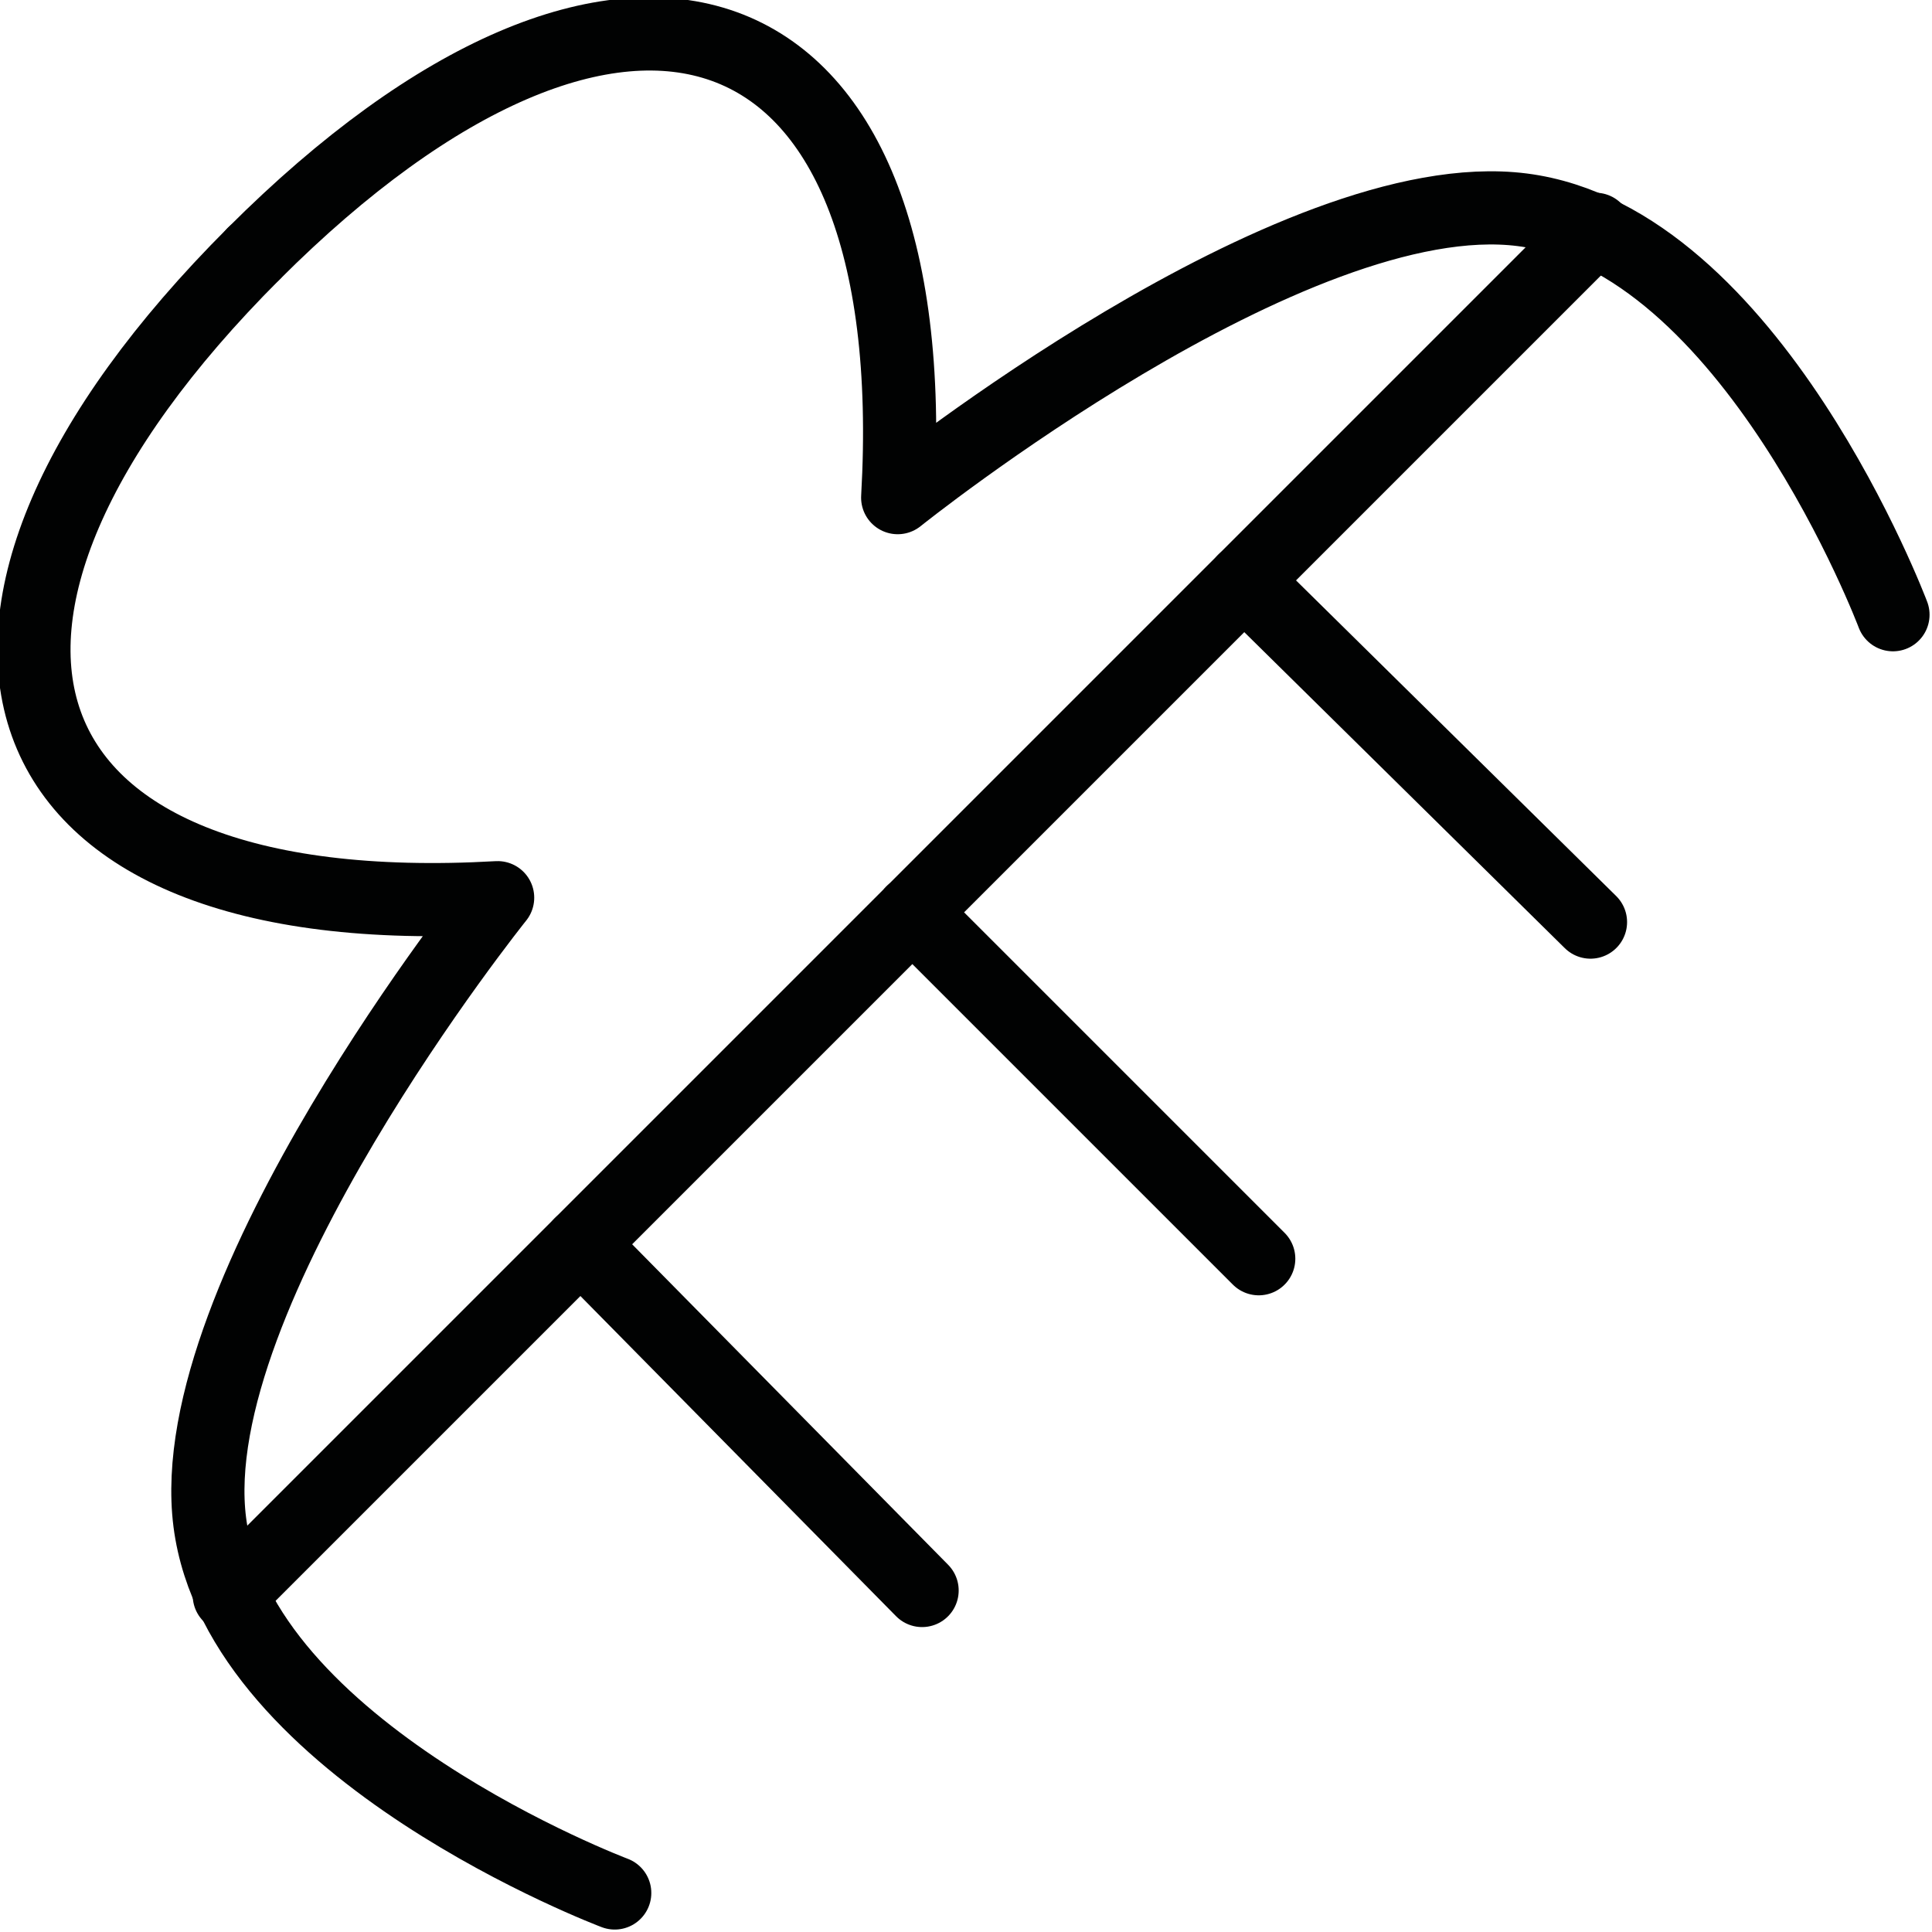
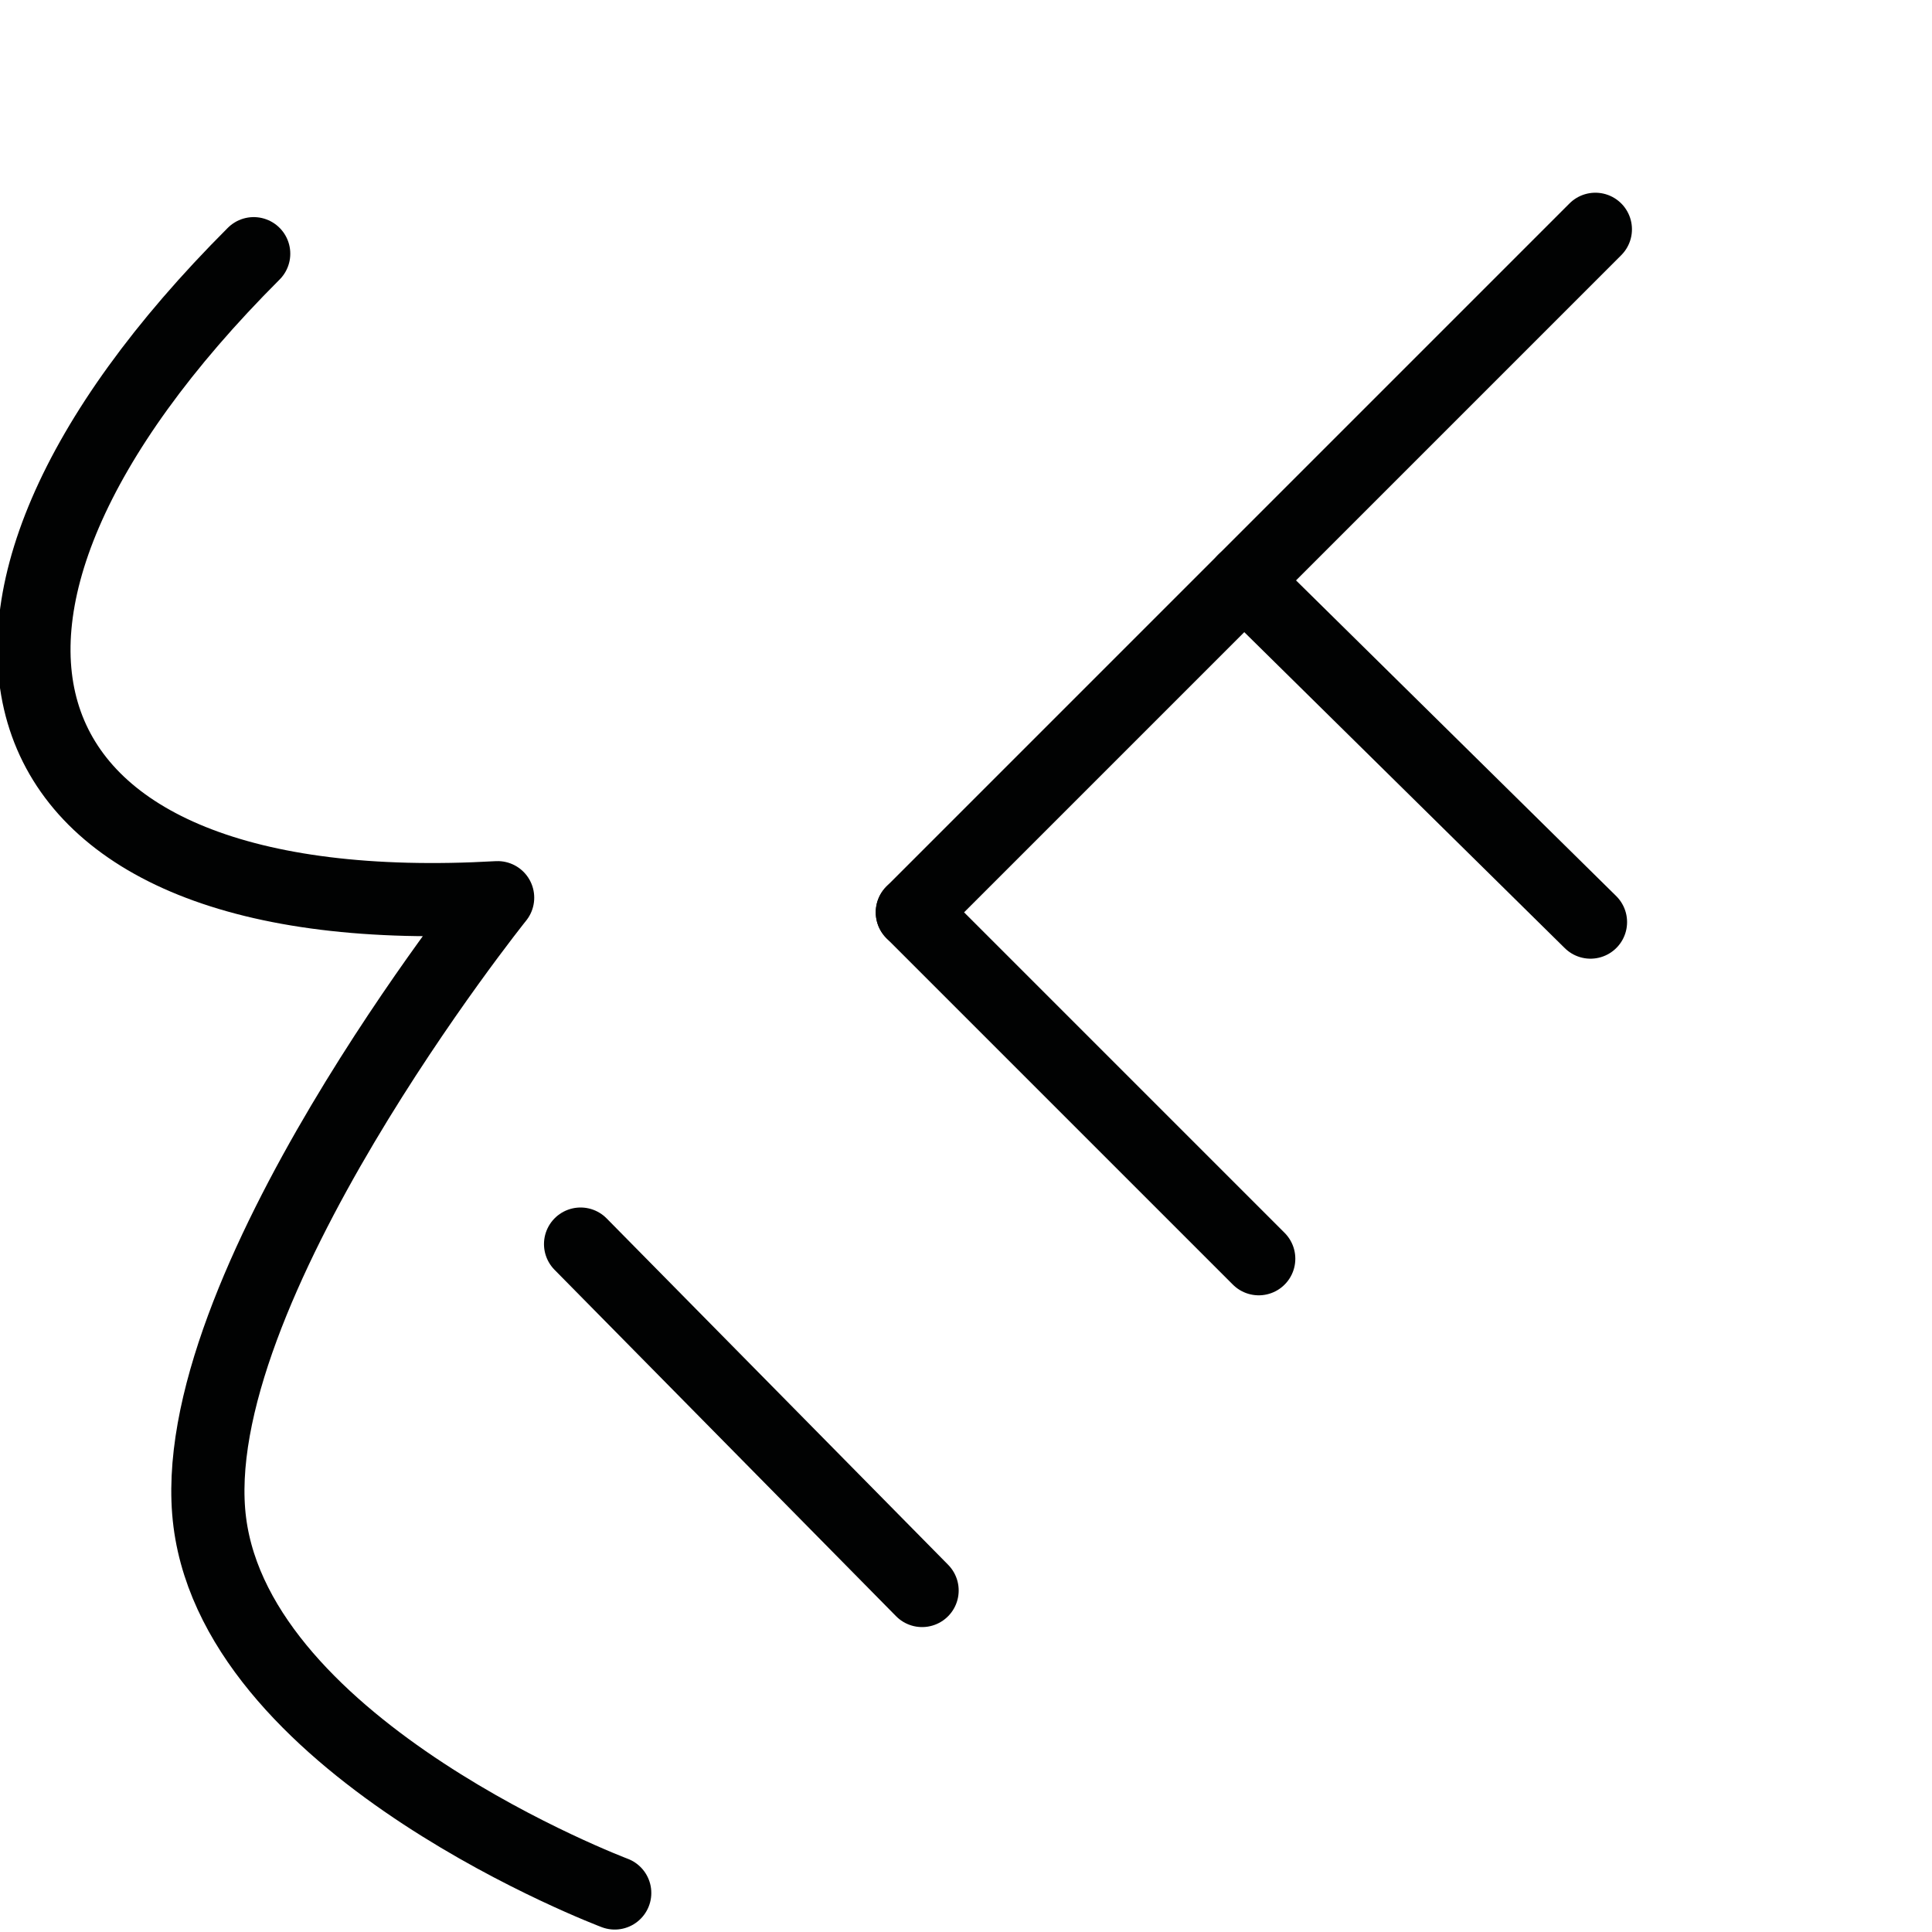
<svg xmlns="http://www.w3.org/2000/svg" xmlns:xlink="http://www.w3.org/1999/xlink" version="1.1" id="Layer_1" x="0px" y="0px" viewBox="0 0 39.6 39.6" enable-background="new 0 0 39.6 39.6" xml:space="preserve">
  <g>
    <defs>
      <rect id="SVGID_1_" y="0" width="39.6" height="39.6" />
    </defs>
    <clipPath id="SVGID_2_">
      <use xlink:href="#SVGID_1_" overflow="visible" />
    </clipPath>
    <path clip-path="url(#SVGID_2_)" fill="none" stroke="#010202" stroke-width="1.5" stroke-linecap="round" stroke-linejoin="round" stroke-miterlimit="22.926" d="   M5.2,5.2c-7.5,7.5-5.5,13.8,5,13.2c0,0-6.5,8.1-5.9,12.8c0.6,4.7,8.3,7.6,8.3,7.6" />
    <line clip-path="url(#SVGID_2_)" fill="none" stroke="#010202" stroke-width="1.5" stroke-linecap="round" stroke-linejoin="round" stroke-miterlimit="22.926" x1="18.9" y1="32.6" x2="11.9" y2="25.5" />
    <line clip-path="url(#SVGID_2_)" fill="none" stroke="#010202" stroke-width="1.5" stroke-linecap="round" stroke-linejoin="round" stroke-miterlimit="22.926" x1="25.8" y1="25.8" x2="18.7" y2="18.7" />
-     <line clip-path="url(#SVGID_2_)" fill="none" stroke="#010202" stroke-width="1.5" stroke-linecap="round" stroke-linejoin="round" stroke-miterlimit="22.926" x1="18.7" y1="18.7" x2="4.7" y2="32.7" />
-     <path clip-path="url(#SVGID_2_)" fill="none" stroke="#010202" stroke-width="1.5" stroke-linecap="round" stroke-linejoin="round" stroke-miterlimit="22.926" d="   M5.2,5.2c7.5-7.5,13.8-5.5,13.2,5c0,0,8.1-6.5,12.8-5.9c4.7,0.6,7.6,8.3,7.6,8.3" />
    <line clip-path="url(#SVGID_2_)" fill="none" stroke="#010202" stroke-width="1.5" stroke-linecap="round" stroke-linejoin="round" stroke-miterlimit="22.926" x1="32.6" y1="18.9" x2="25.5" y2="11.9" />
    <line clip-path="url(#SVGID_2_)" fill="none" stroke="#010202" stroke-width="1.5" stroke-linecap="round" stroke-linejoin="round" stroke-miterlimit="22.926" x1="18.7" y1="18.7" x2="32.7" y2="4.7" />
  </g>
</svg>